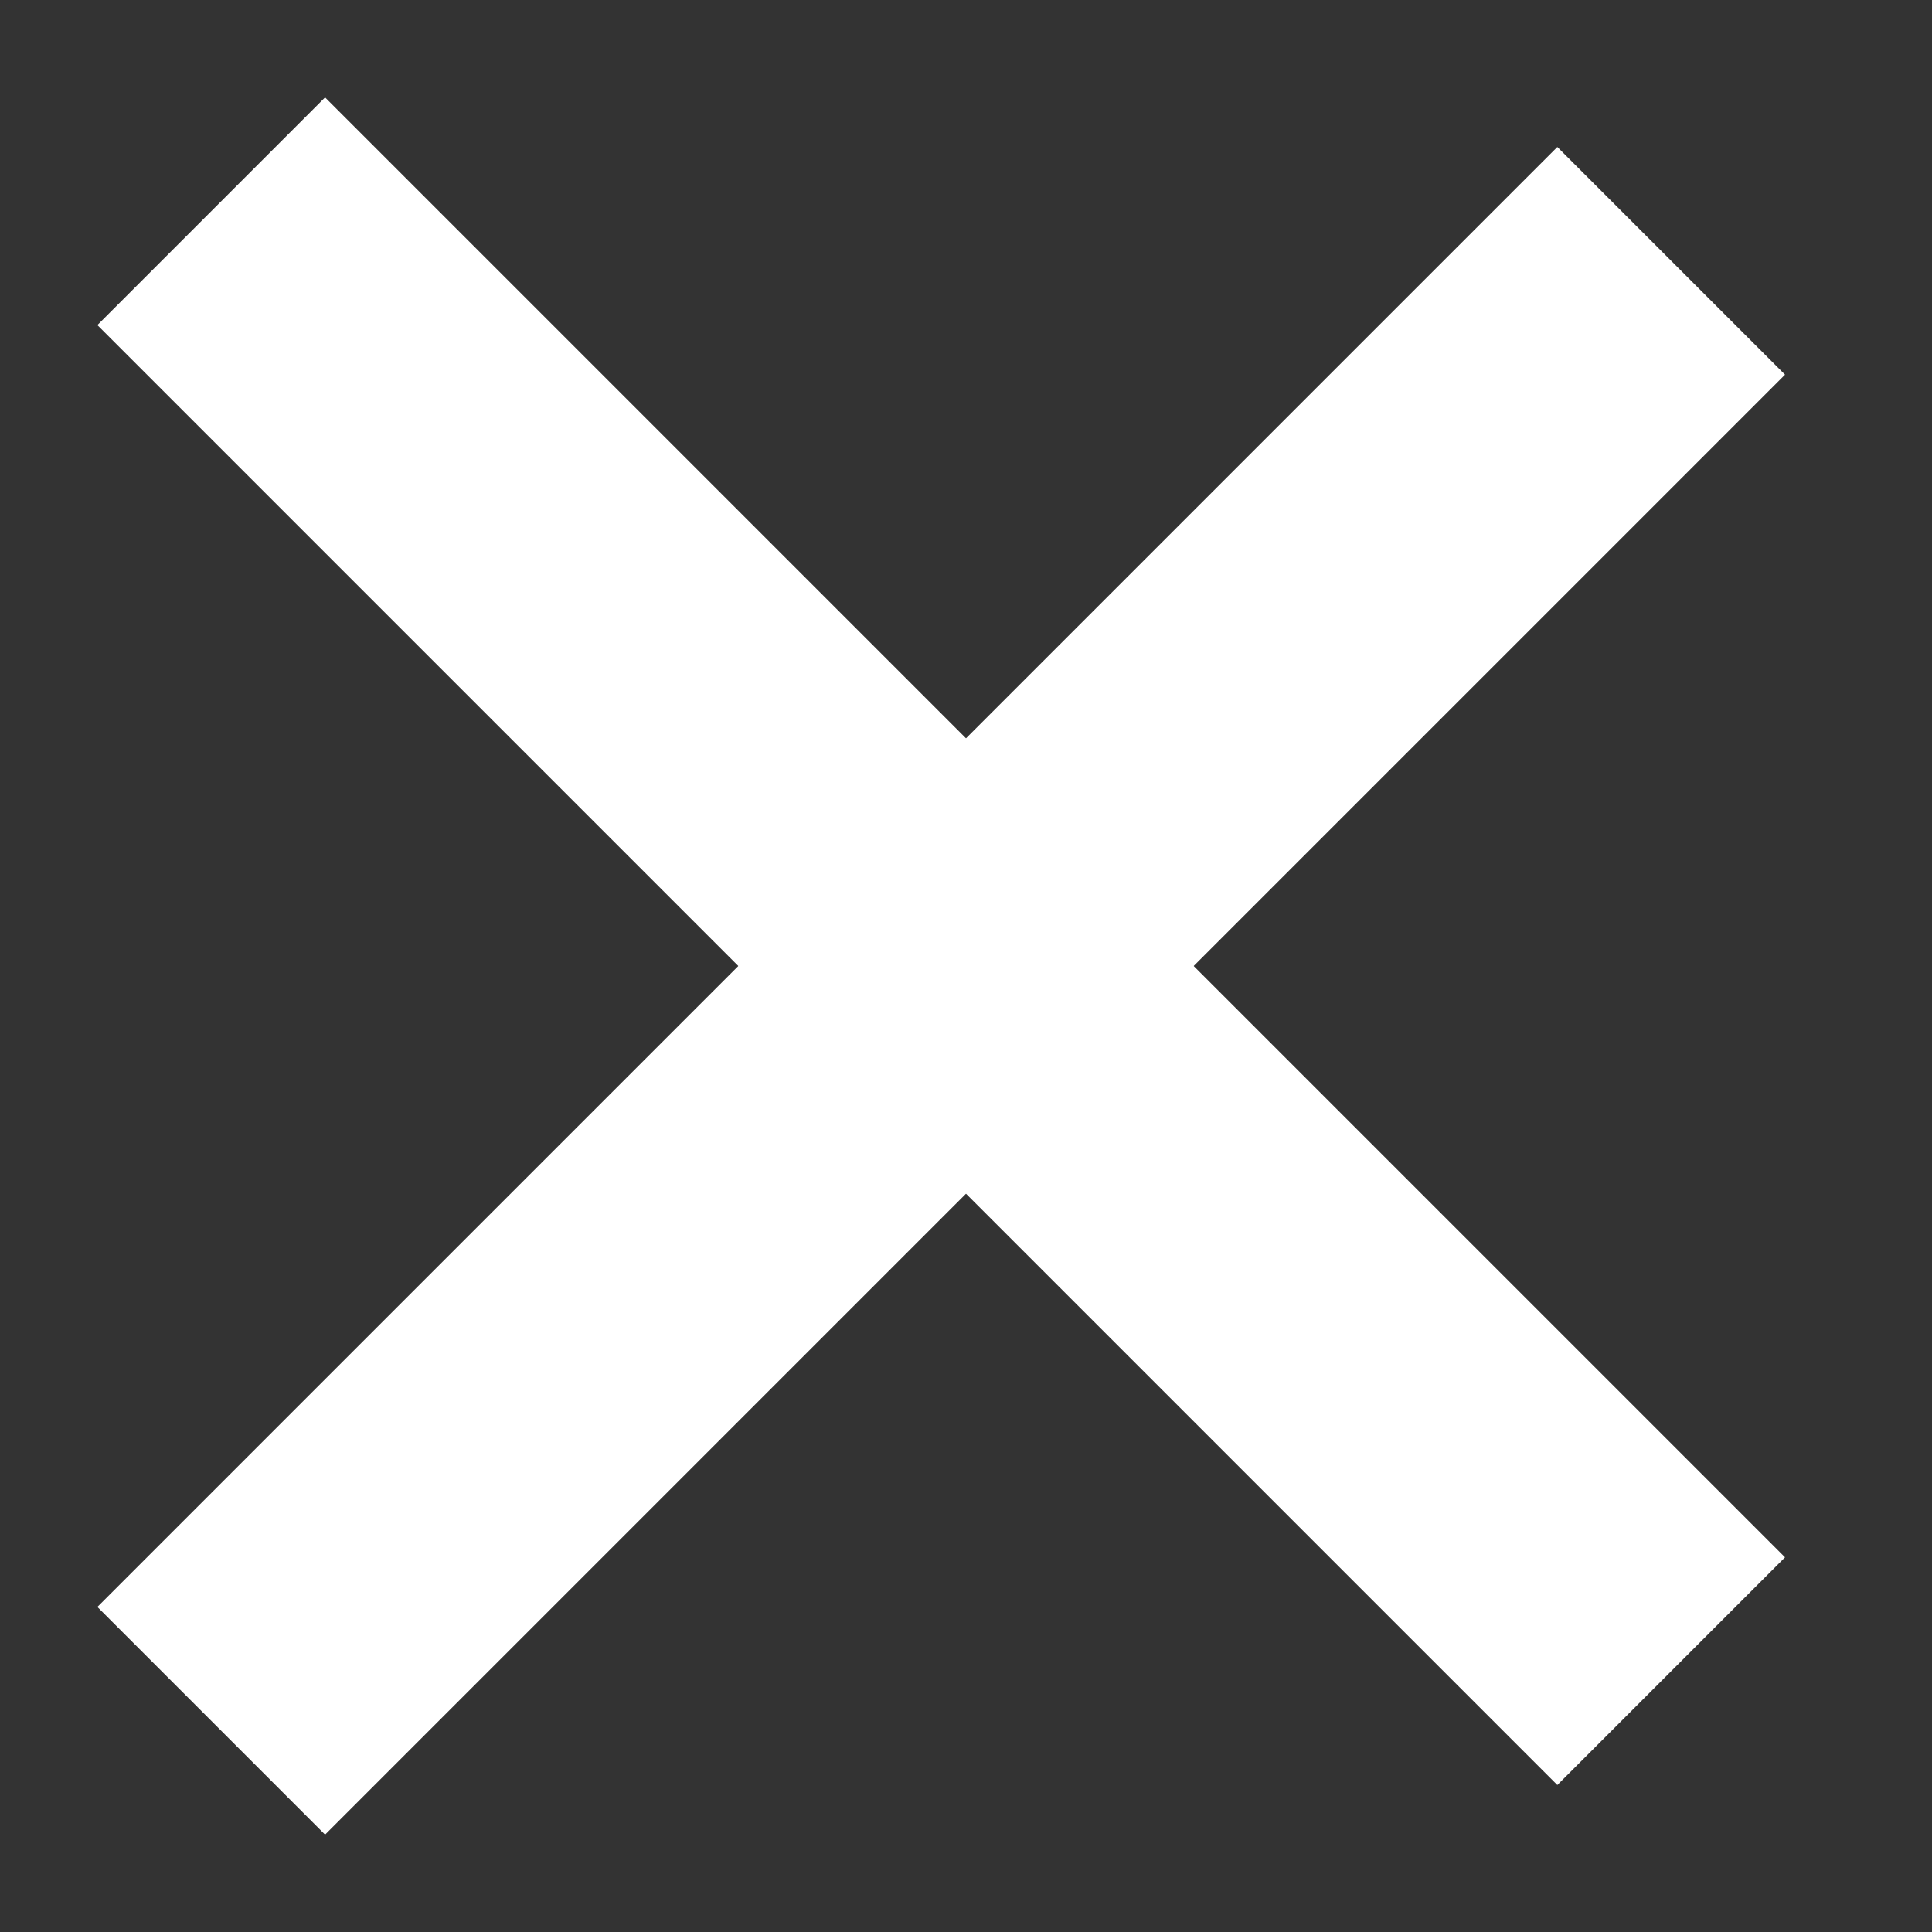
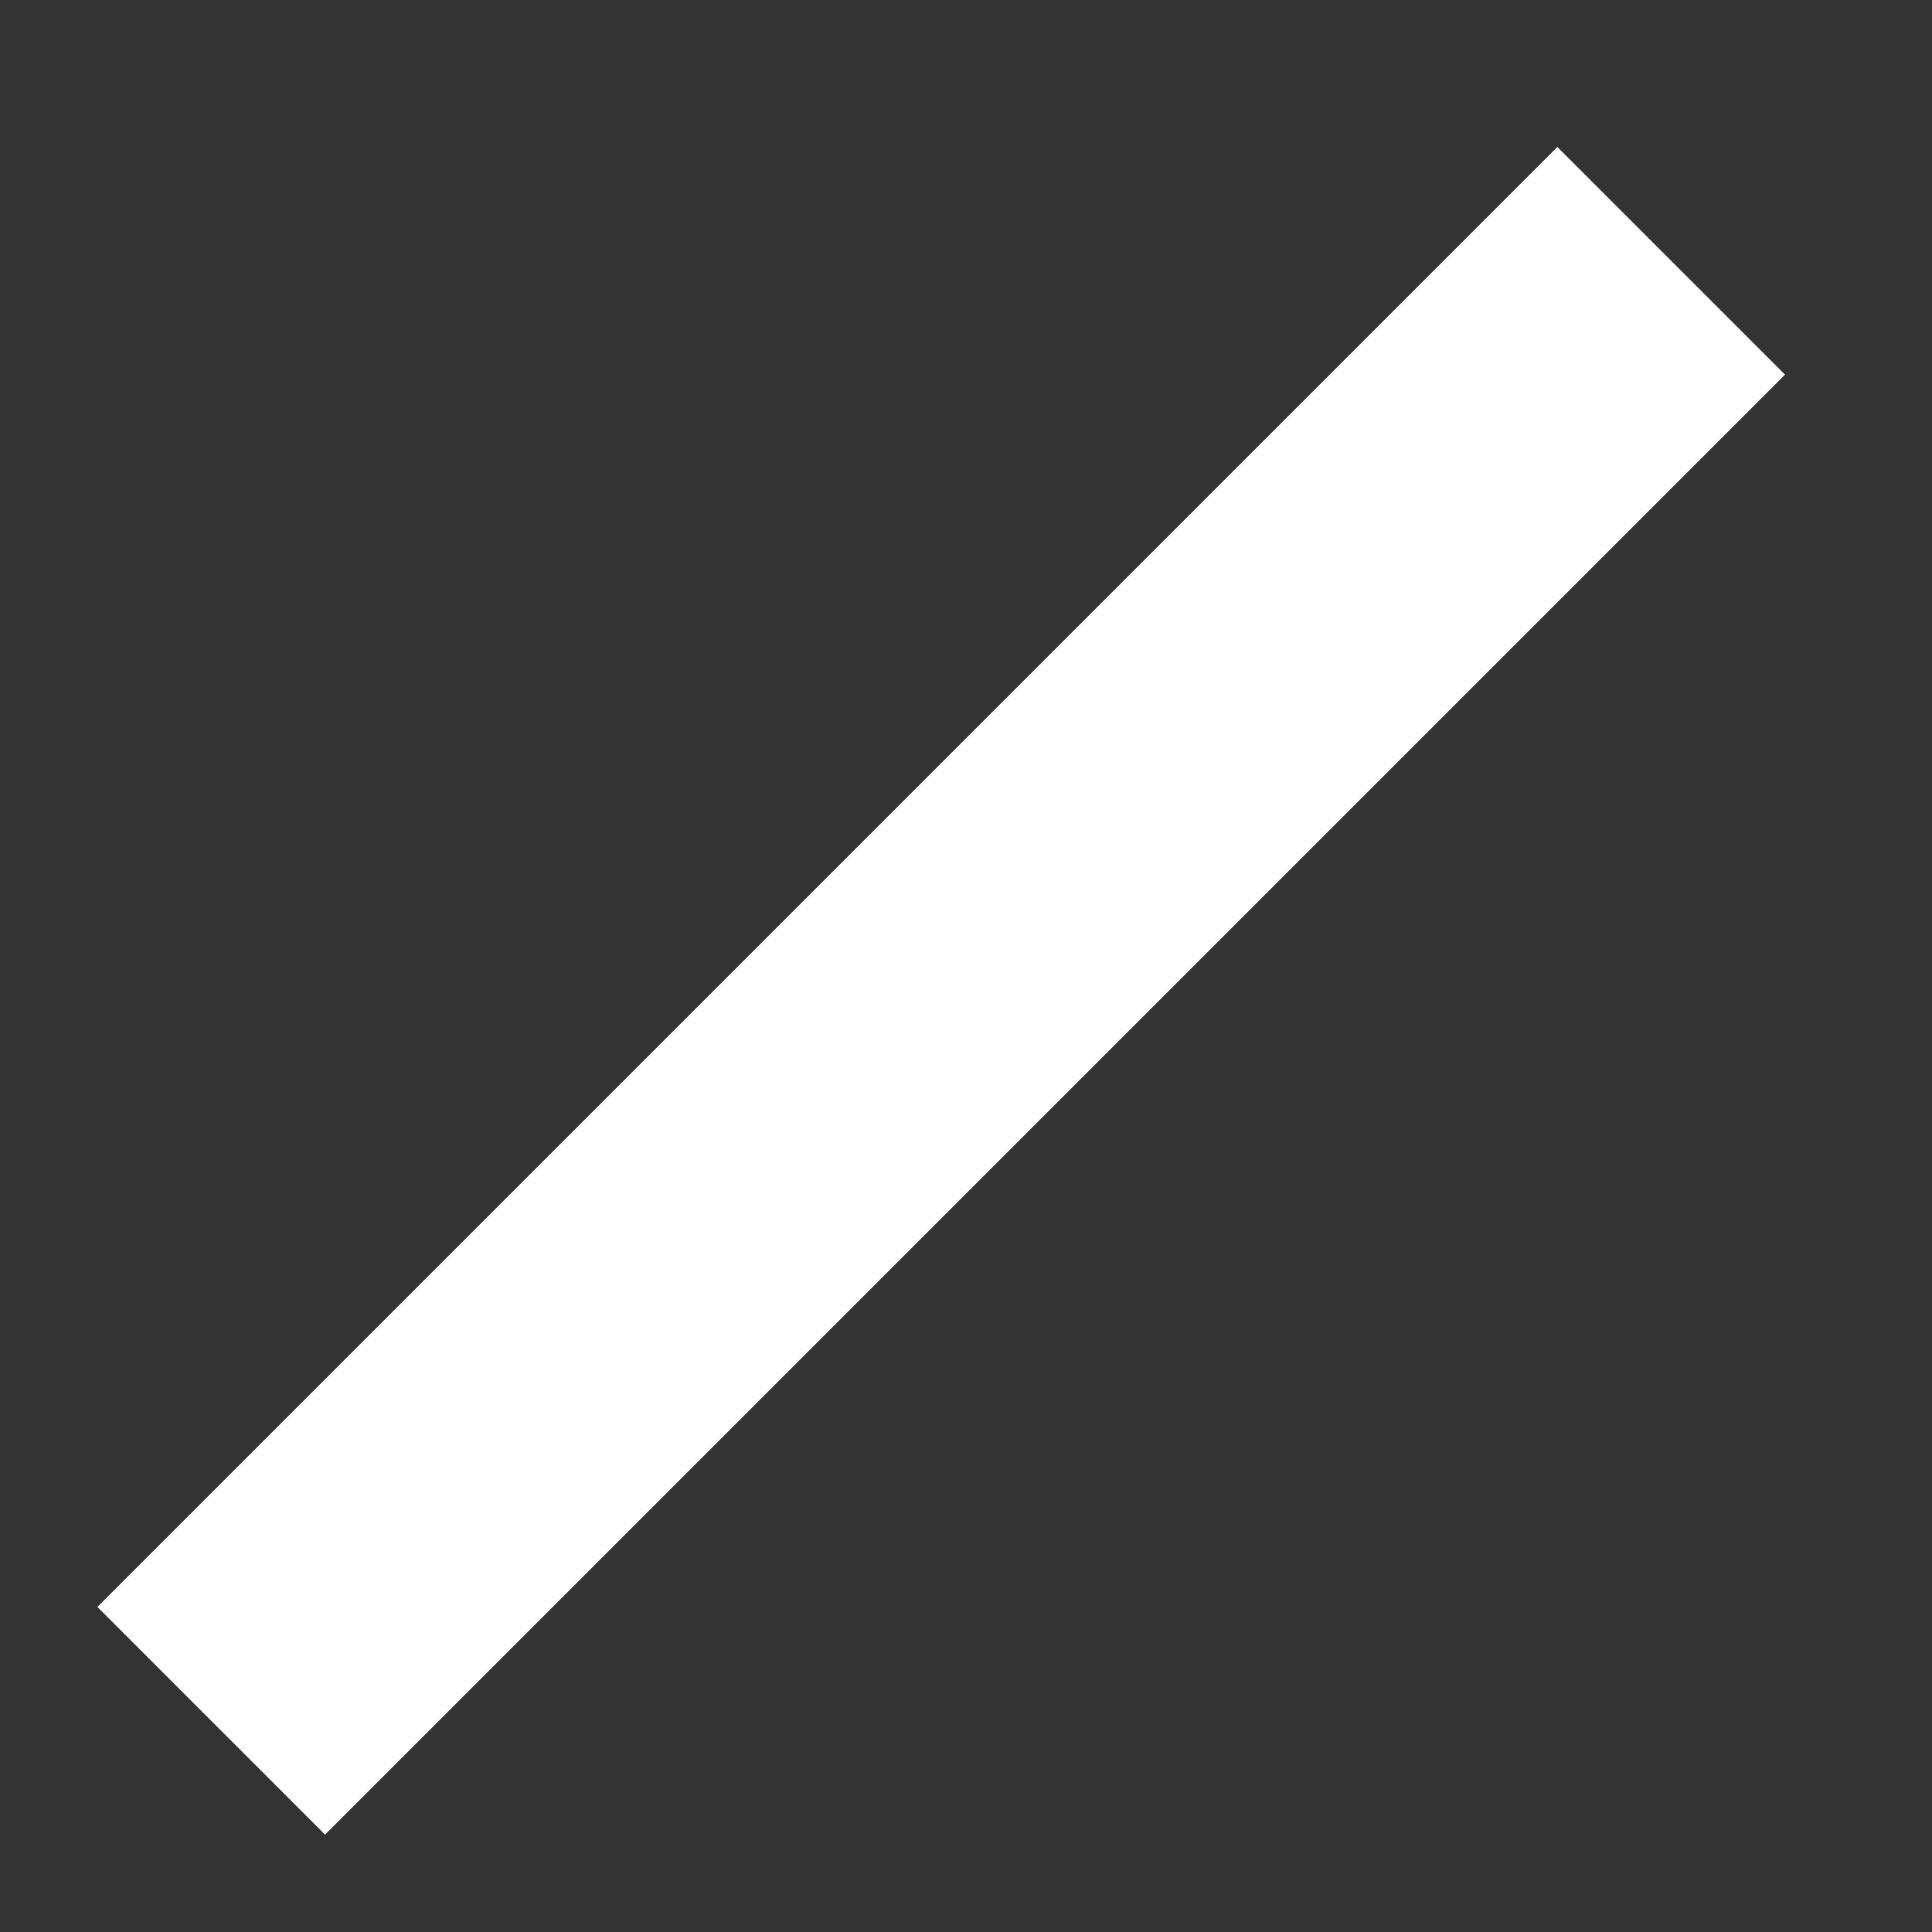
<svg xmlns="http://www.w3.org/2000/svg" width="12px" height="12px" viewBox="0 0 12 12" version="1.1">
  <rect x="0" y="0" width="12" height="12" fill="#333333" stroke="none" />
  <title>close</title>
  <desc>Created with Sketch.</desc>
  <defs />
  <g id="Page-1" stroke="none" stroke-width="1" fill="none" fill-rule="evenodd">
    <g id="close" transform="translate(1, 1)" stroke="#FFFFFF" stroke-width="2">
-       <path d="M0.312,0.312 L9.38,9.38" id="Line-4" />
      <path d="M0.312,0.62 L9.38,9.688" id="Line-4" transform="translate(4.846, 5.154) scale(-1, 1) rotate(-180) translate(-4.846, -5.154) " />
    </g>
  </g>
</svg>